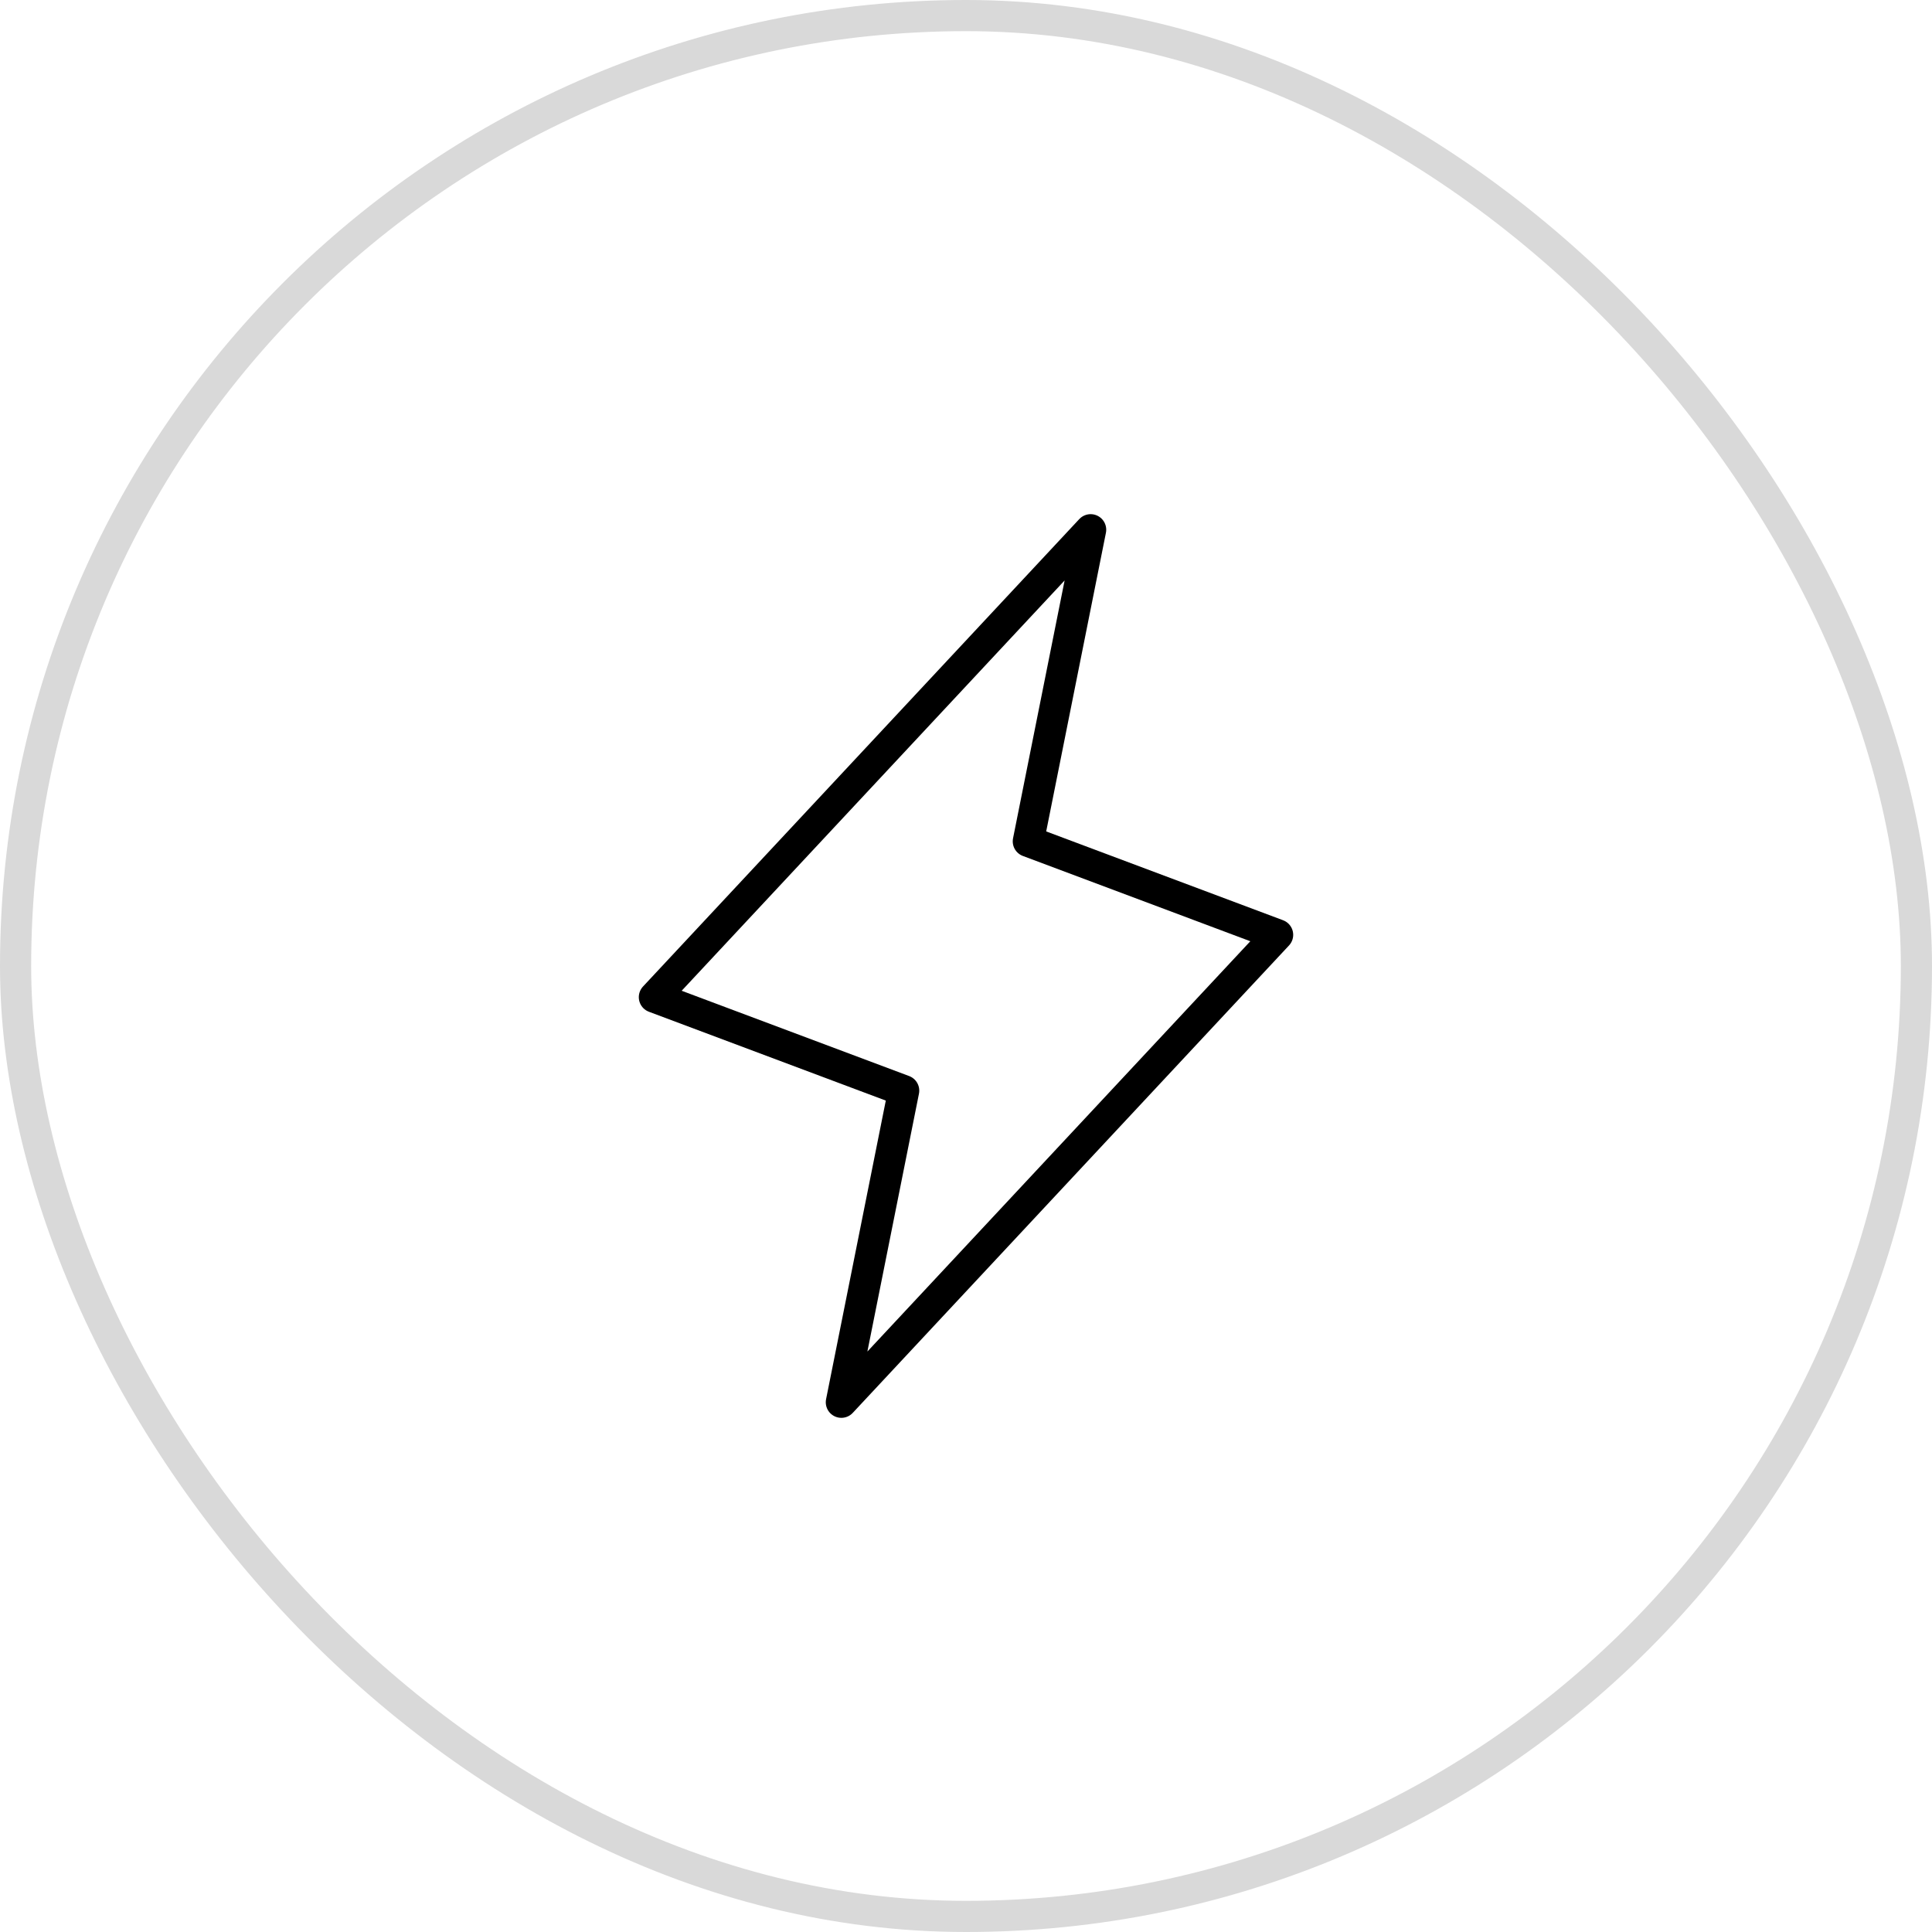
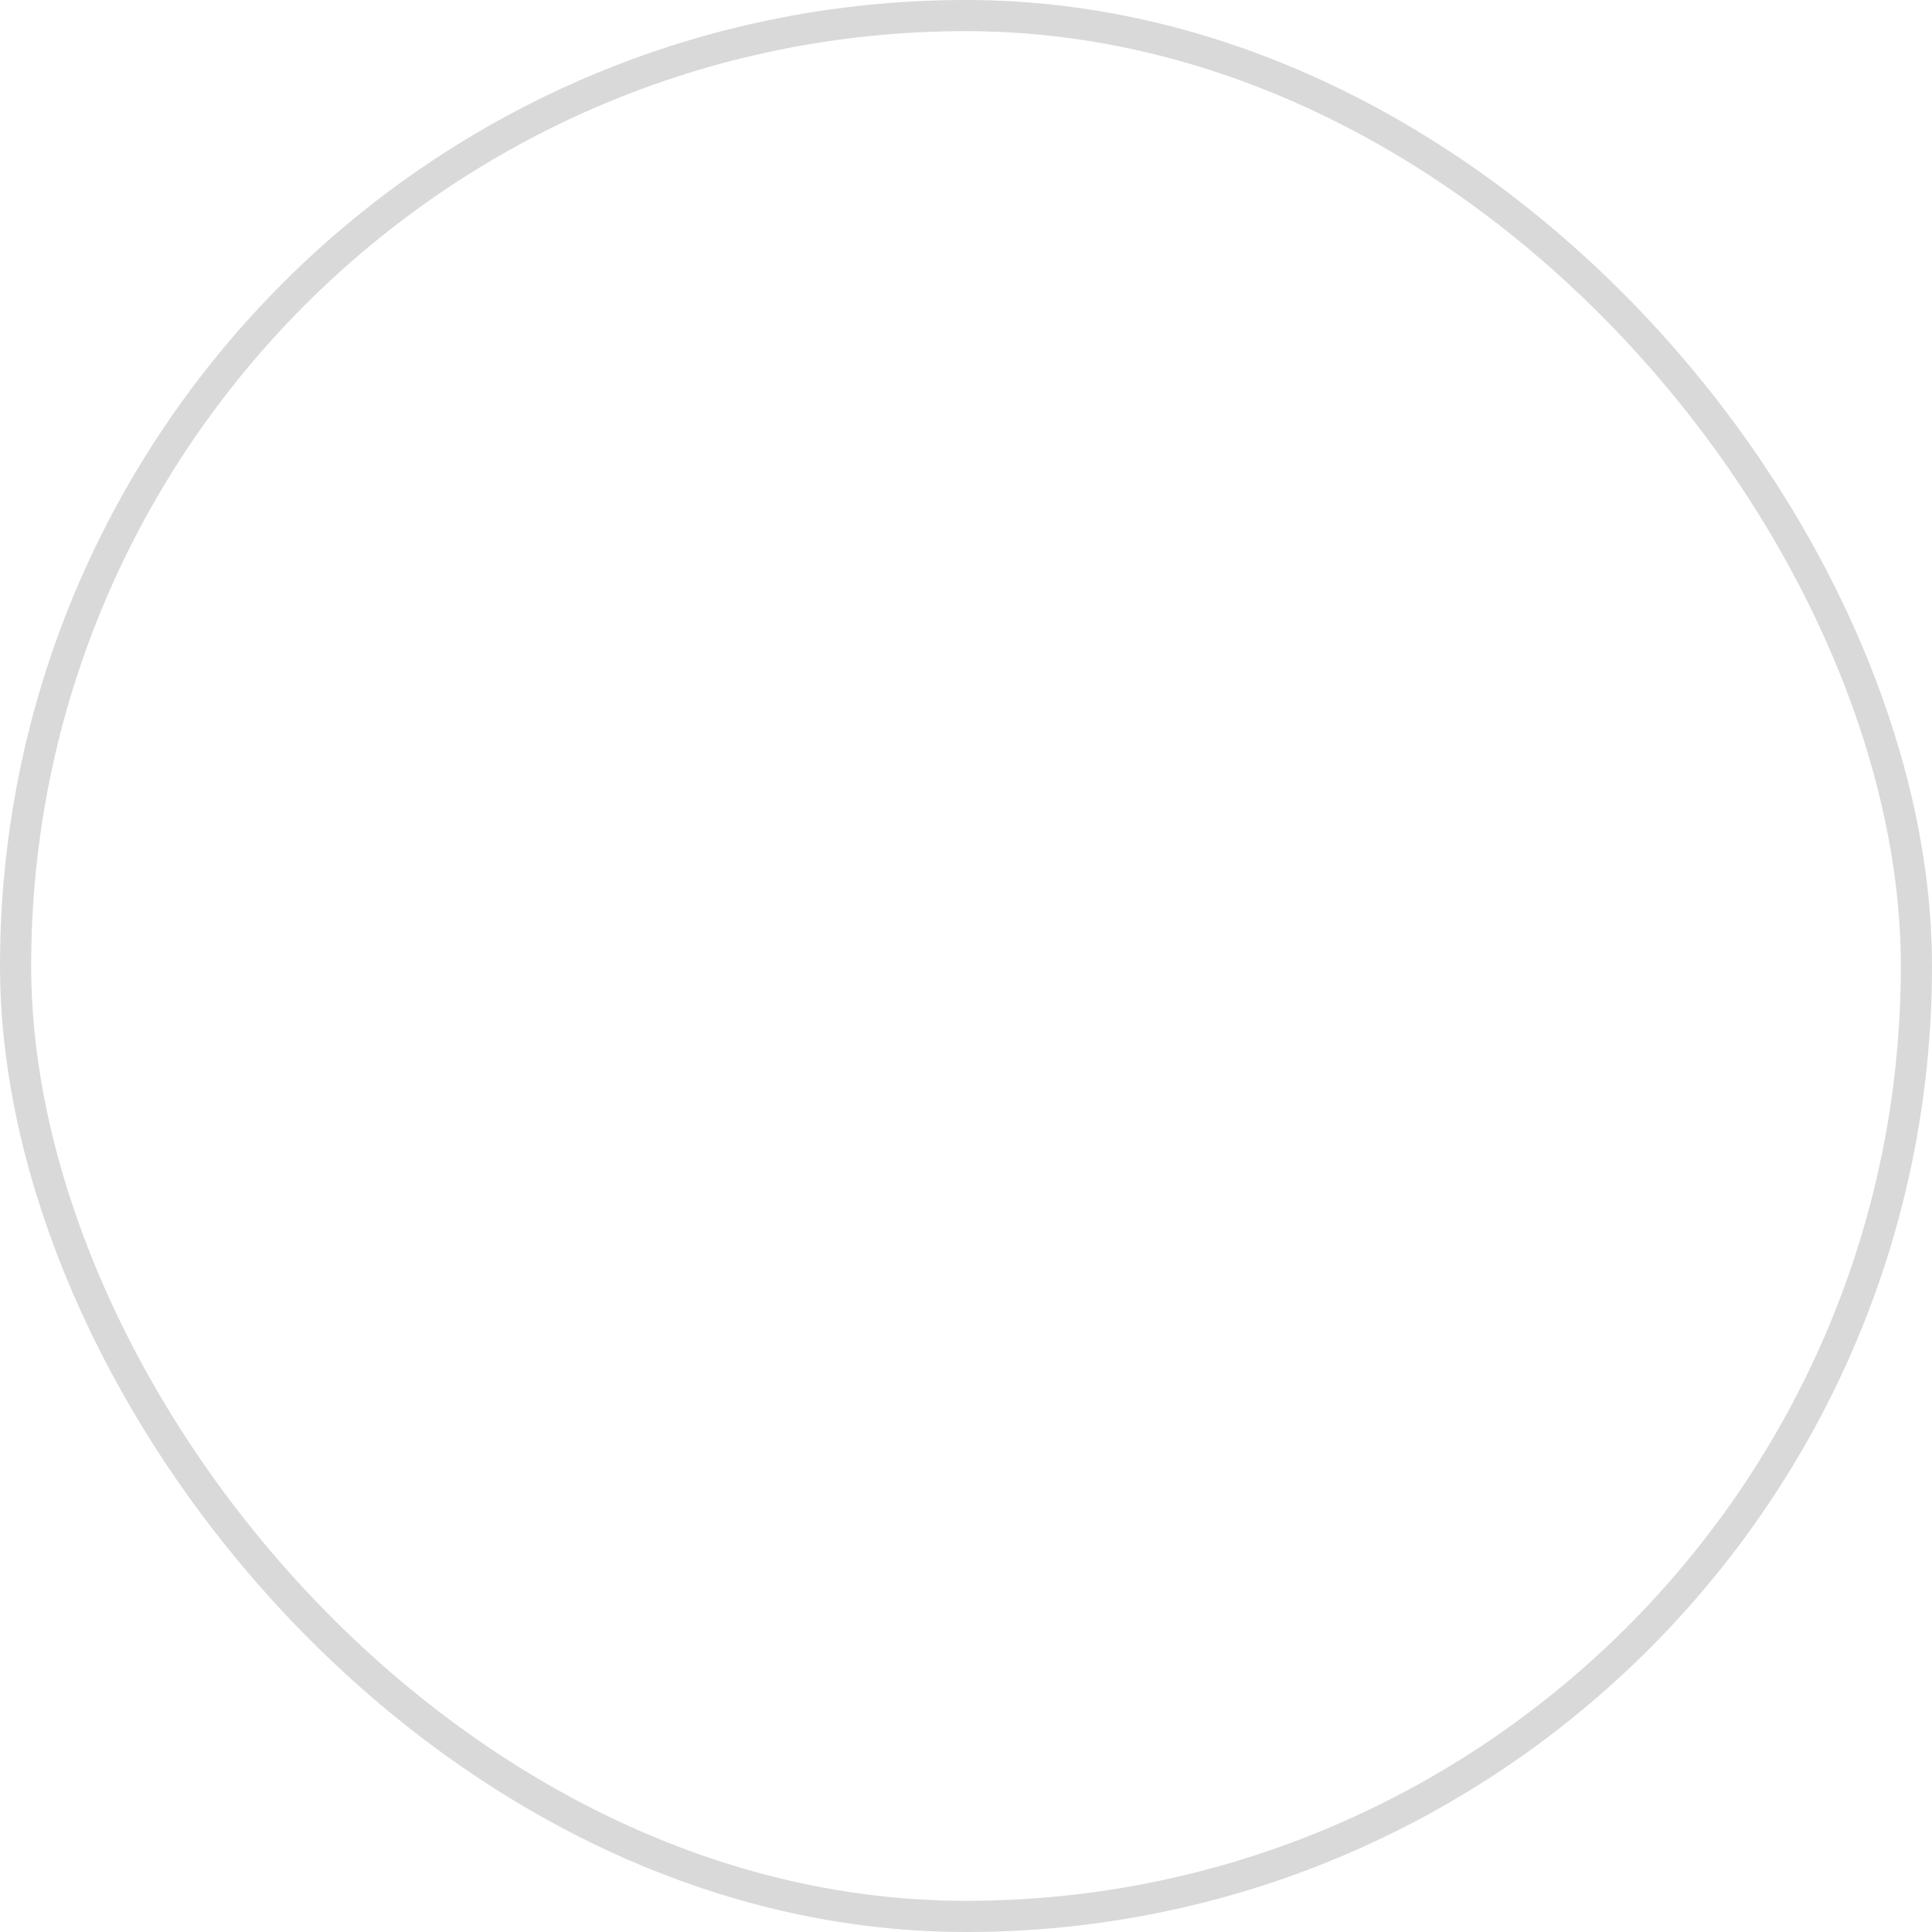
<svg xmlns="http://www.w3.org/2000/svg" width="62" height="62" viewBox="0 0 62 62" fill="none">
  <rect x="0.5" y="0.5" width="61" height="61" rx="30.5" stroke="black" stroke-opacity="0.15" />
  <g clip-path="url(#clip0_98_3460)">
    <path d="M35 17L33 27L41 30L27 45L29 35L21 32L35 17Z" stroke="black" stroke-linecap="round" stroke-linejoin="round" />
  </g>
  <defs>
    <clipPath id="clip0_98_3460">
-       <rect width="32" height="32" fill="white" transform="translate(15 15)" />
-     </clipPath>
+       </clipPath>
  </defs>
</svg>